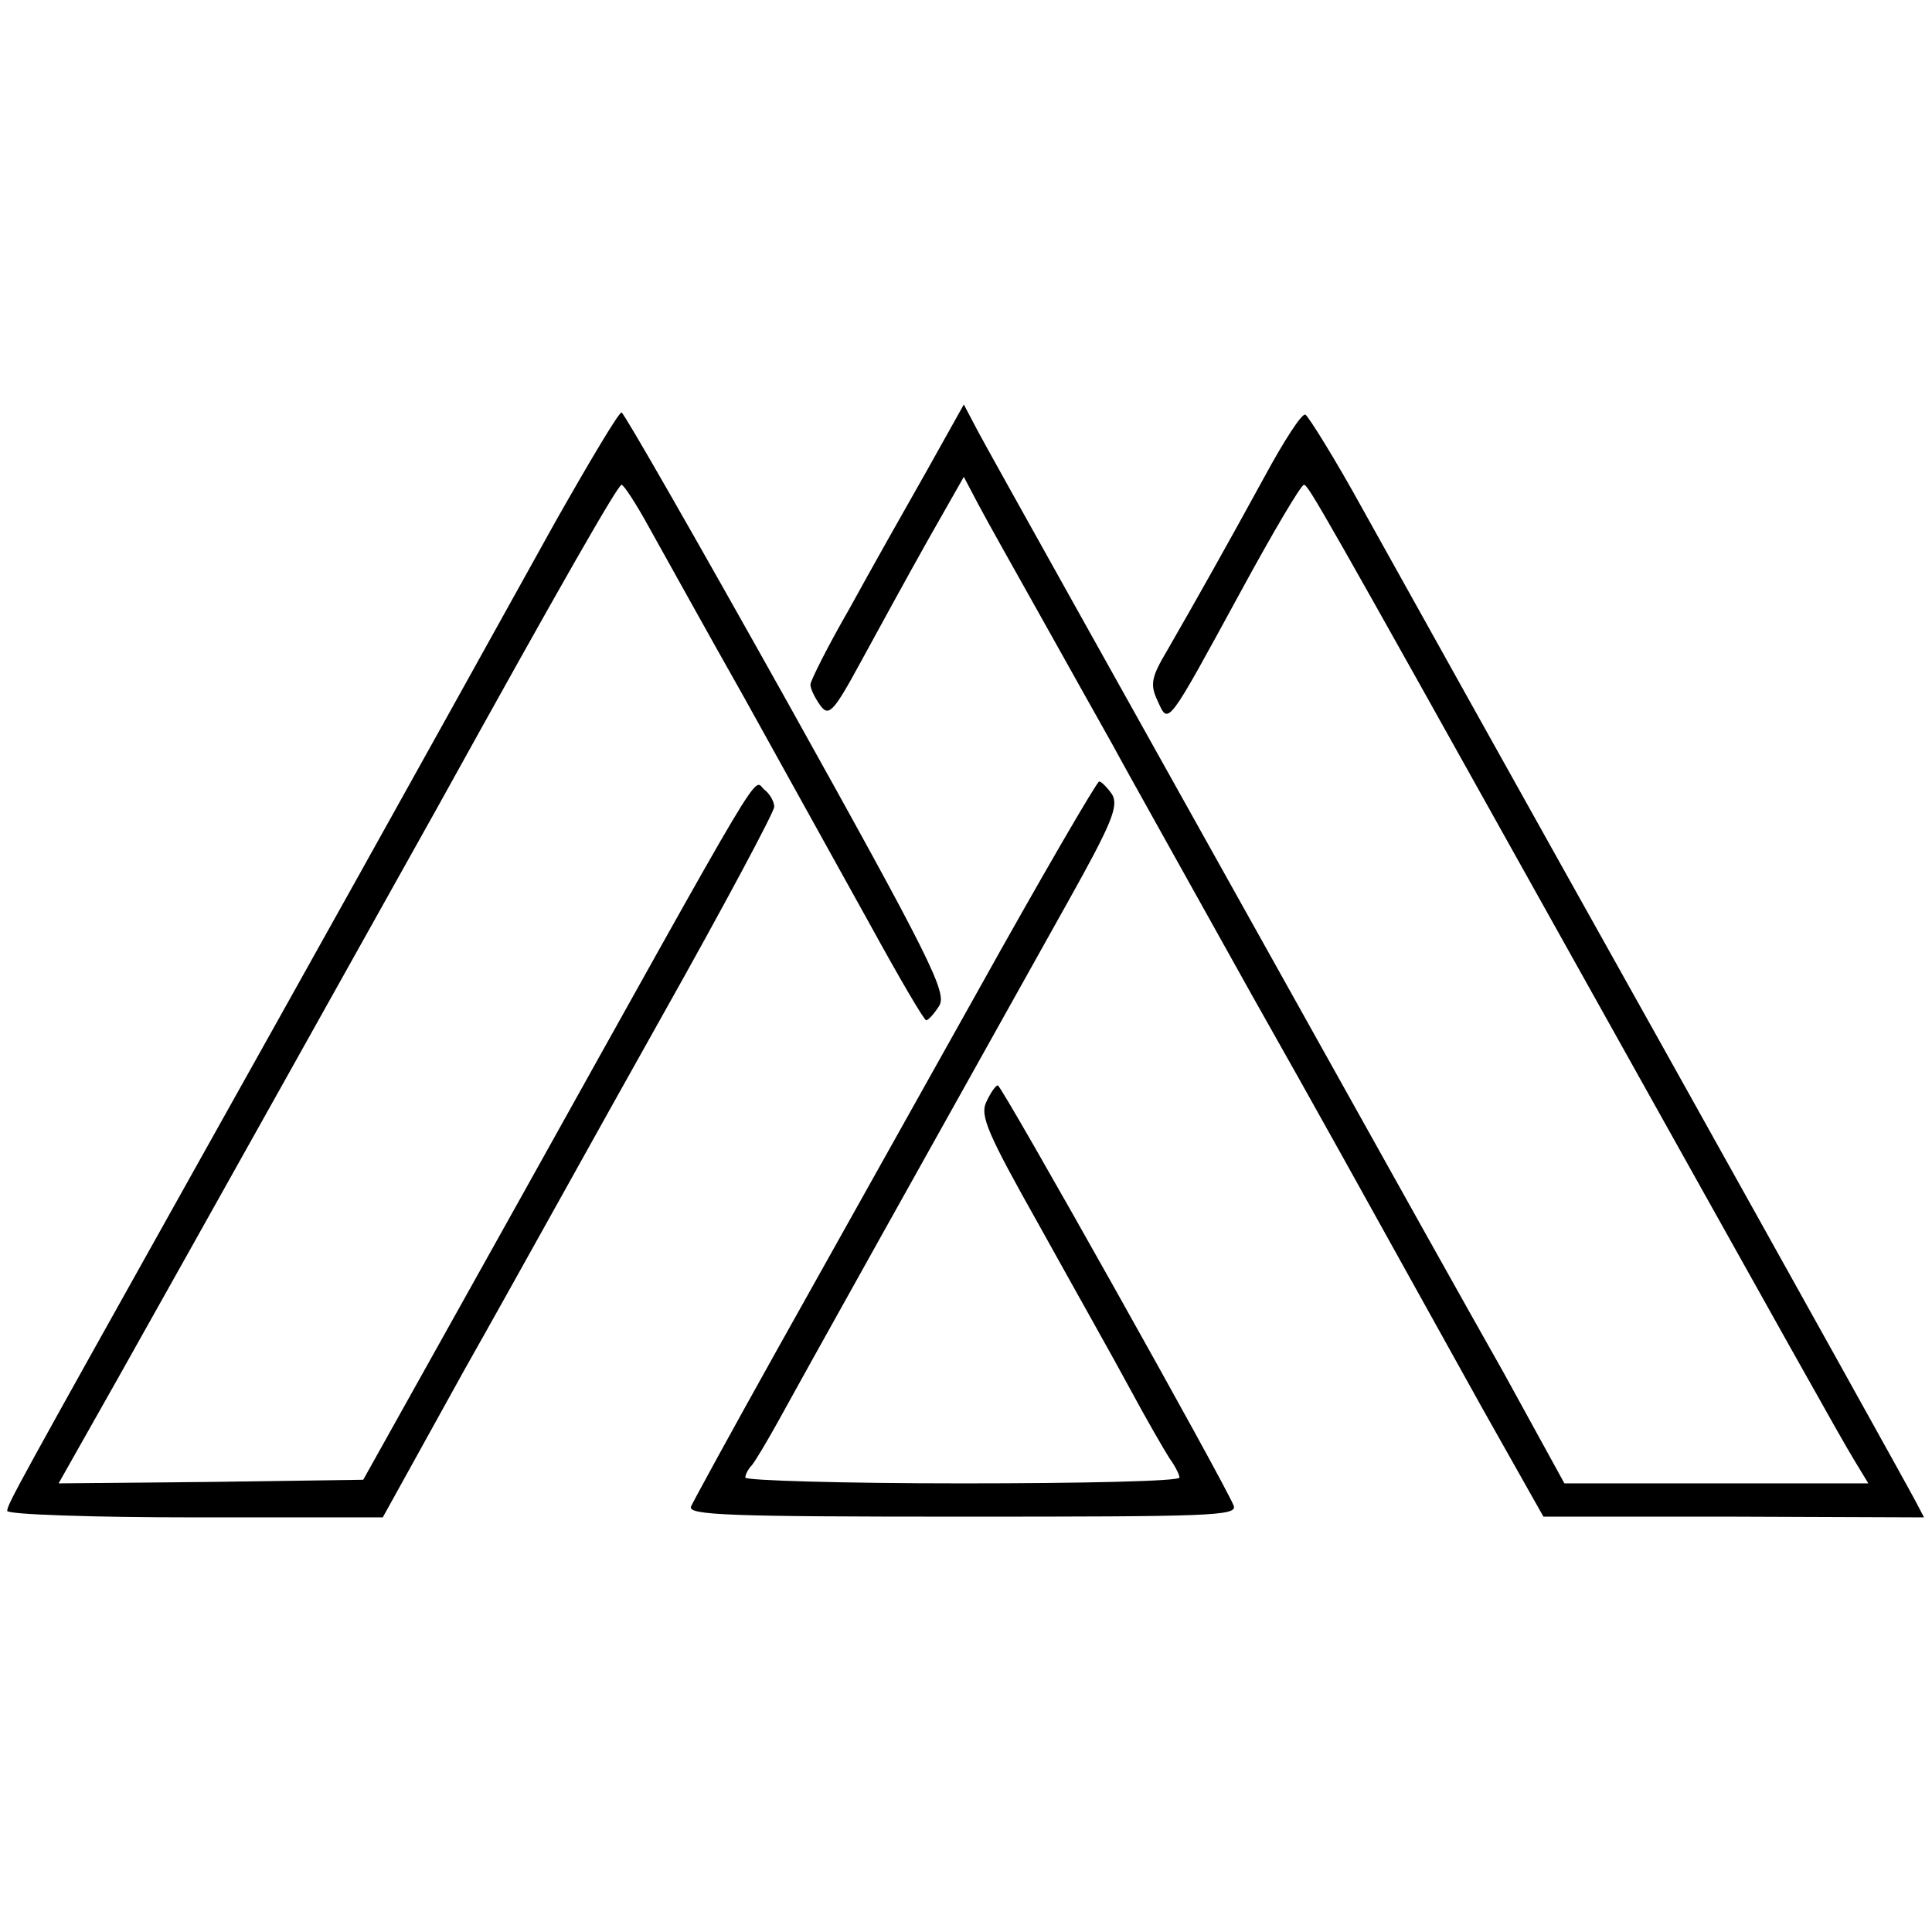
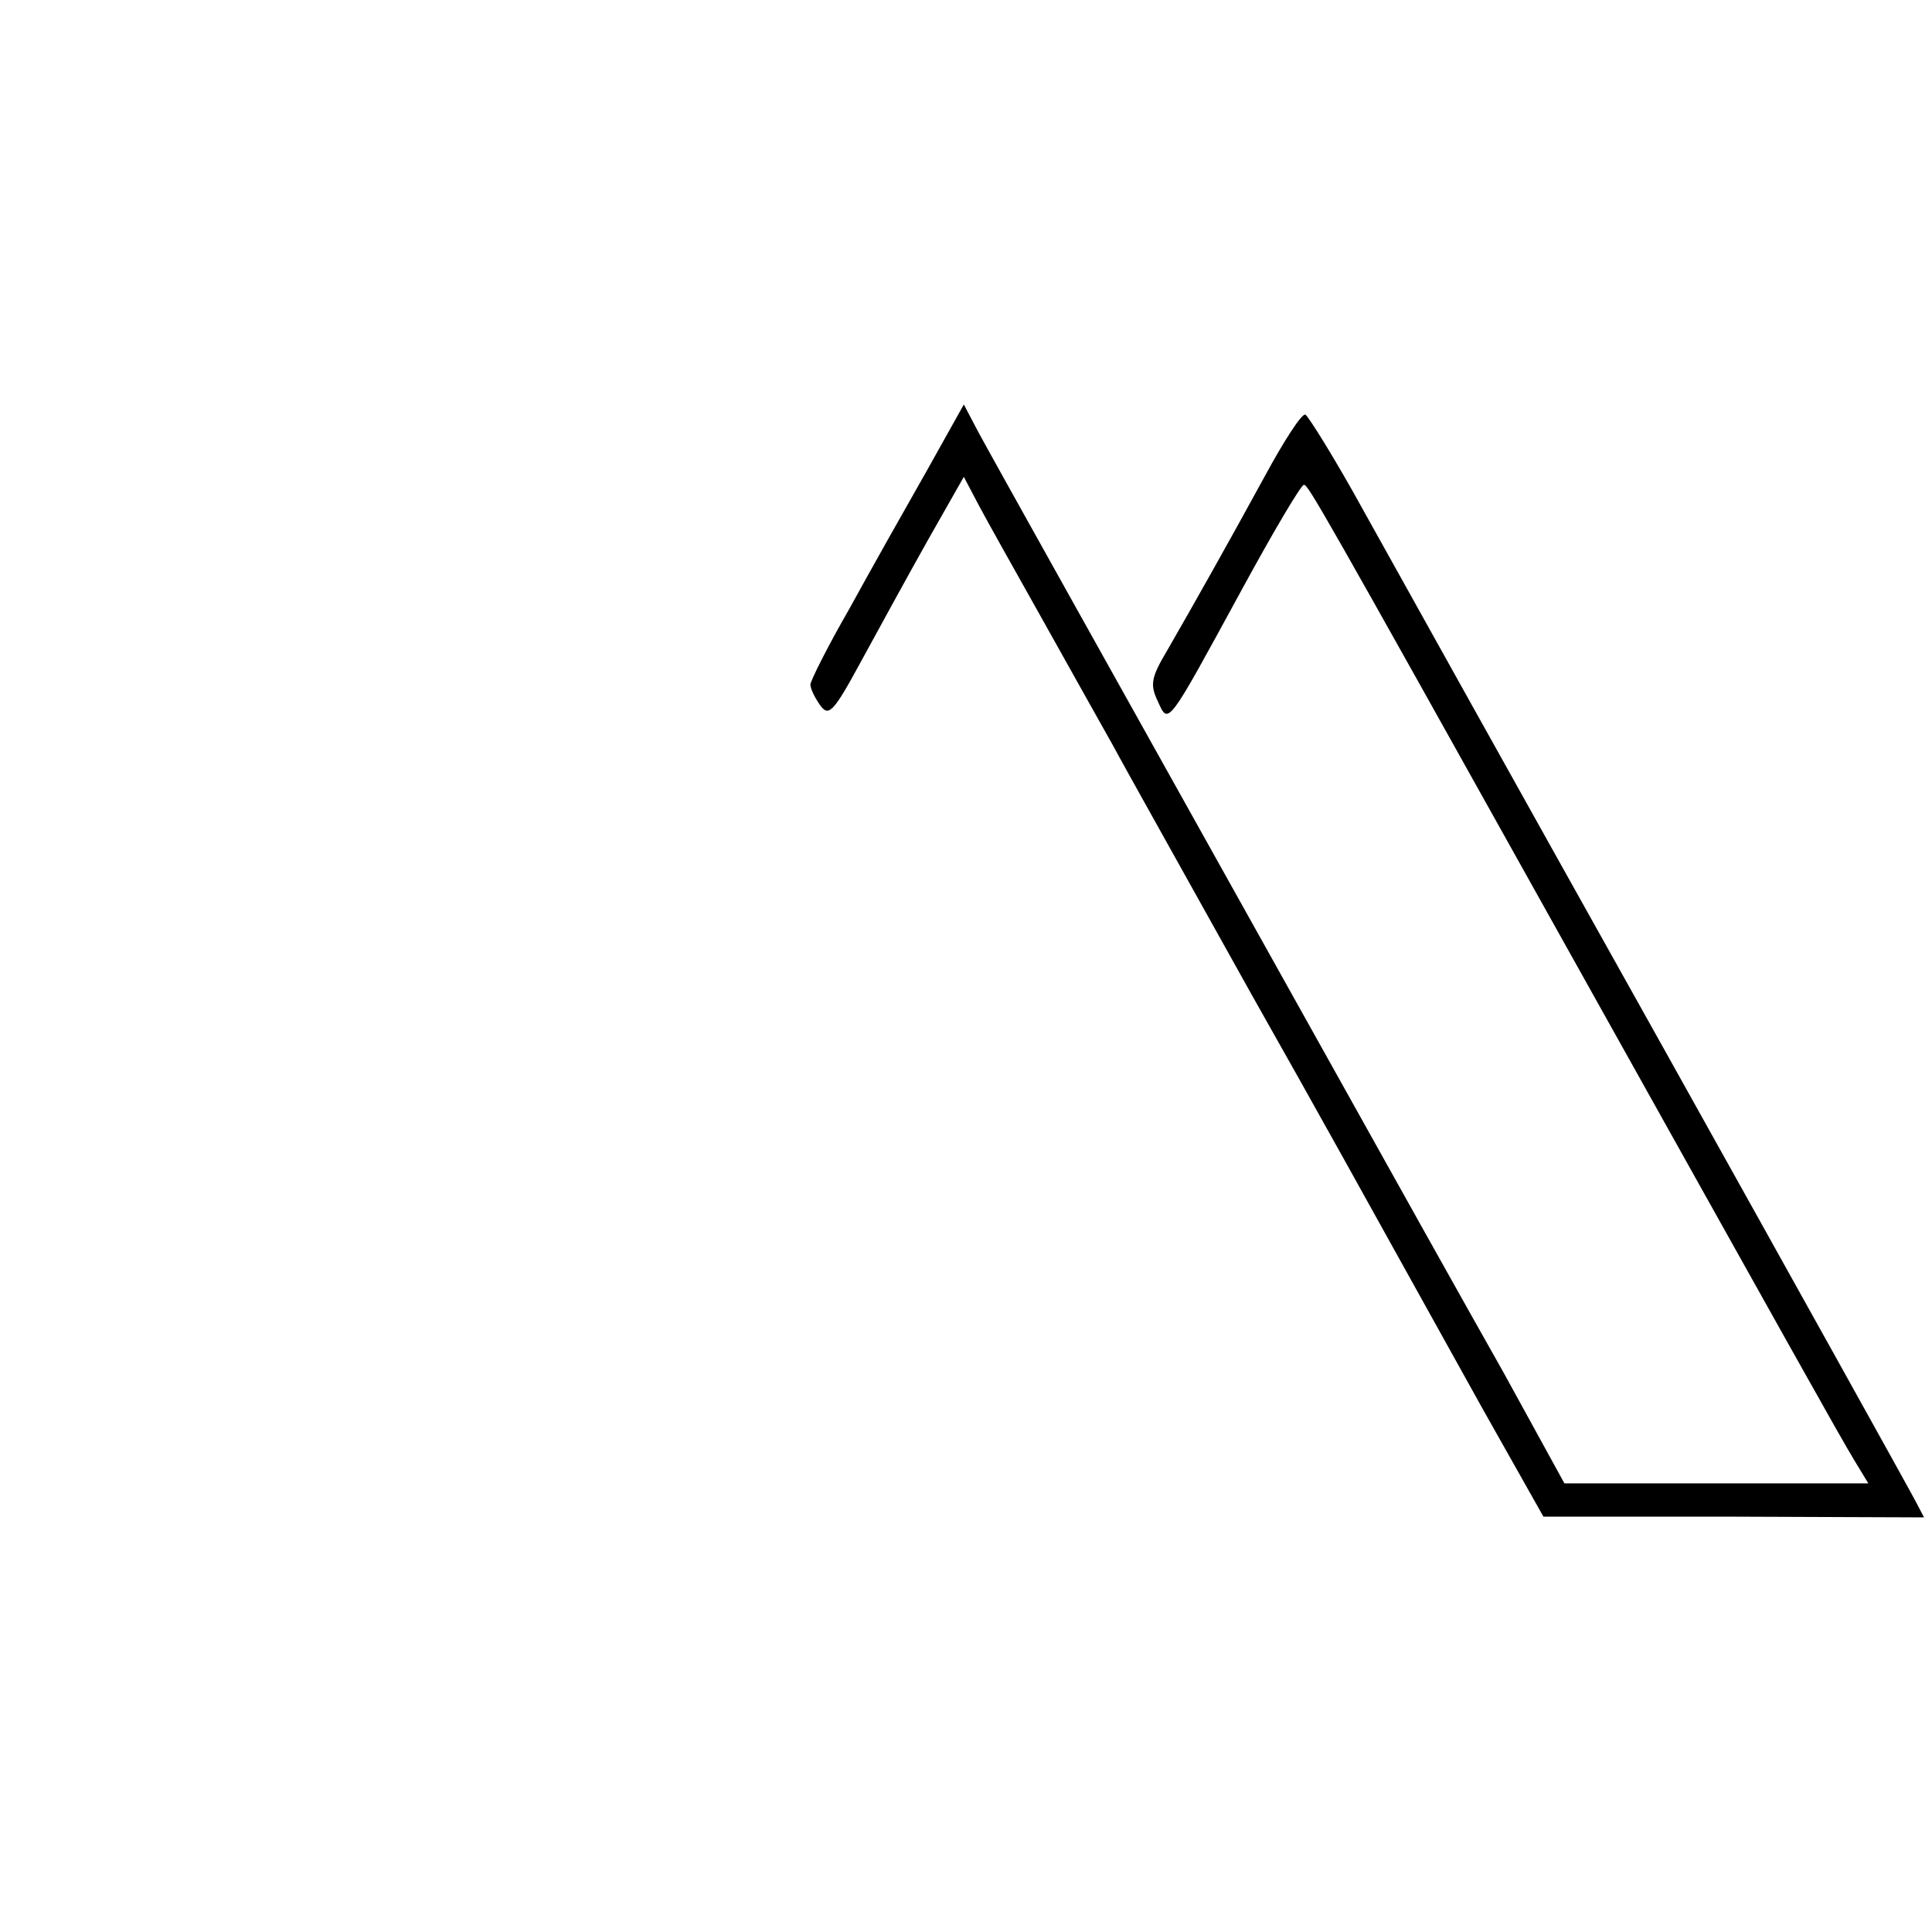
<svg xmlns="http://www.w3.org/2000/svg" version="1.0" width="267pt" height="267pt" viewBox="0 0 267 267" preserveAspectRatio="xMidYMid meet">
  <g transform="translate(0,267) scale(0.1,-0.1)" fill="#000000" stroke="none">
    <path d="M1280 2018 c-29 -51 -77 -136 -106 -189 -30 -52 -54 -100 -54 -105 0 -6 6 -18 13 -28 12 -17 18 -12 57 60 24 44 65 119 92 167 l50 88 20 -38 c11 -21 51 -92 88 -158 37 -66 81 -145 98 -175 16 -30 103 -185 192 -345 90 -159 179 -320 199 -356 20 -36 74 -133 120 -216 l84 -149 263 0 263 -1 -11 21 c-6 12 -164 296 -351 631 -188 336 -373 668 -413 740 -39 71 -76 130 -80 132 -5 2 -30 -37 -56 -85 -53 -97 -97 -175 -135 -241 -22 -37 -24 -47 -13 -70 15 -33 12 -37 115 152 44 81 83 147 87 147 6 0 22 -28 358 -630 319 -571 382 -684 402 -717 l20 -33 -210 0 -210 0 -84 153 c-47 83 -161 287 -253 452 -297 532 -452 809 -473 848 l-20 38 -52 -93z" />
-     <path d="M767 1948 c-218 -393 -337 -606 -492 -883 -251 -449 -265 -474 -265 -483 0 -5 117 -9 259 -9 l260 0 114 206 c64 113 185 332 271 485 86 153 156 284 156 291 0 7 -6 18 -14 24 -16 14 10 57 -339 -569 l-215 -385 -210 -3 -211 -2 83 147 c86 153 392 700 441 788 171 309 249 445 254 445 3 0 20 -26 37 -57 18 -32 77 -139 133 -238 55 -99 133 -240 173 -312 40 -73 75 -133 78 -133 3 0 11 9 18 20 11 18 -11 63 -210 420 -123 220 -226 400 -229 400 -4 0 -45 -69 -92 -152z" />
-     <path d="M1350 1298 c-90 -161 -215 -384 -277 -495 -62 -111 -115 -208 -118 -215 -5 -12 53 -14 375 -14 342 0 380 1 375 15 -12 31 -320 580 -326 581 -3 0 -10 -10 -16 -23 -9 -19 2 -44 74 -172 46 -83 103 -184 125 -225 22 -41 47 -84 54 -95 8 -11 14 -23 14 -27 0 -5 -135 -8 -300 -8 -165 0 -300 4 -300 8 0 4 4 12 9 17 5 6 21 33 36 60 25 46 221 397 401 719 61 109 70 132 61 148 -7 10 -15 18 -18 18 -3 0 -80 -132 -169 -292z" />
  </g>
</svg>